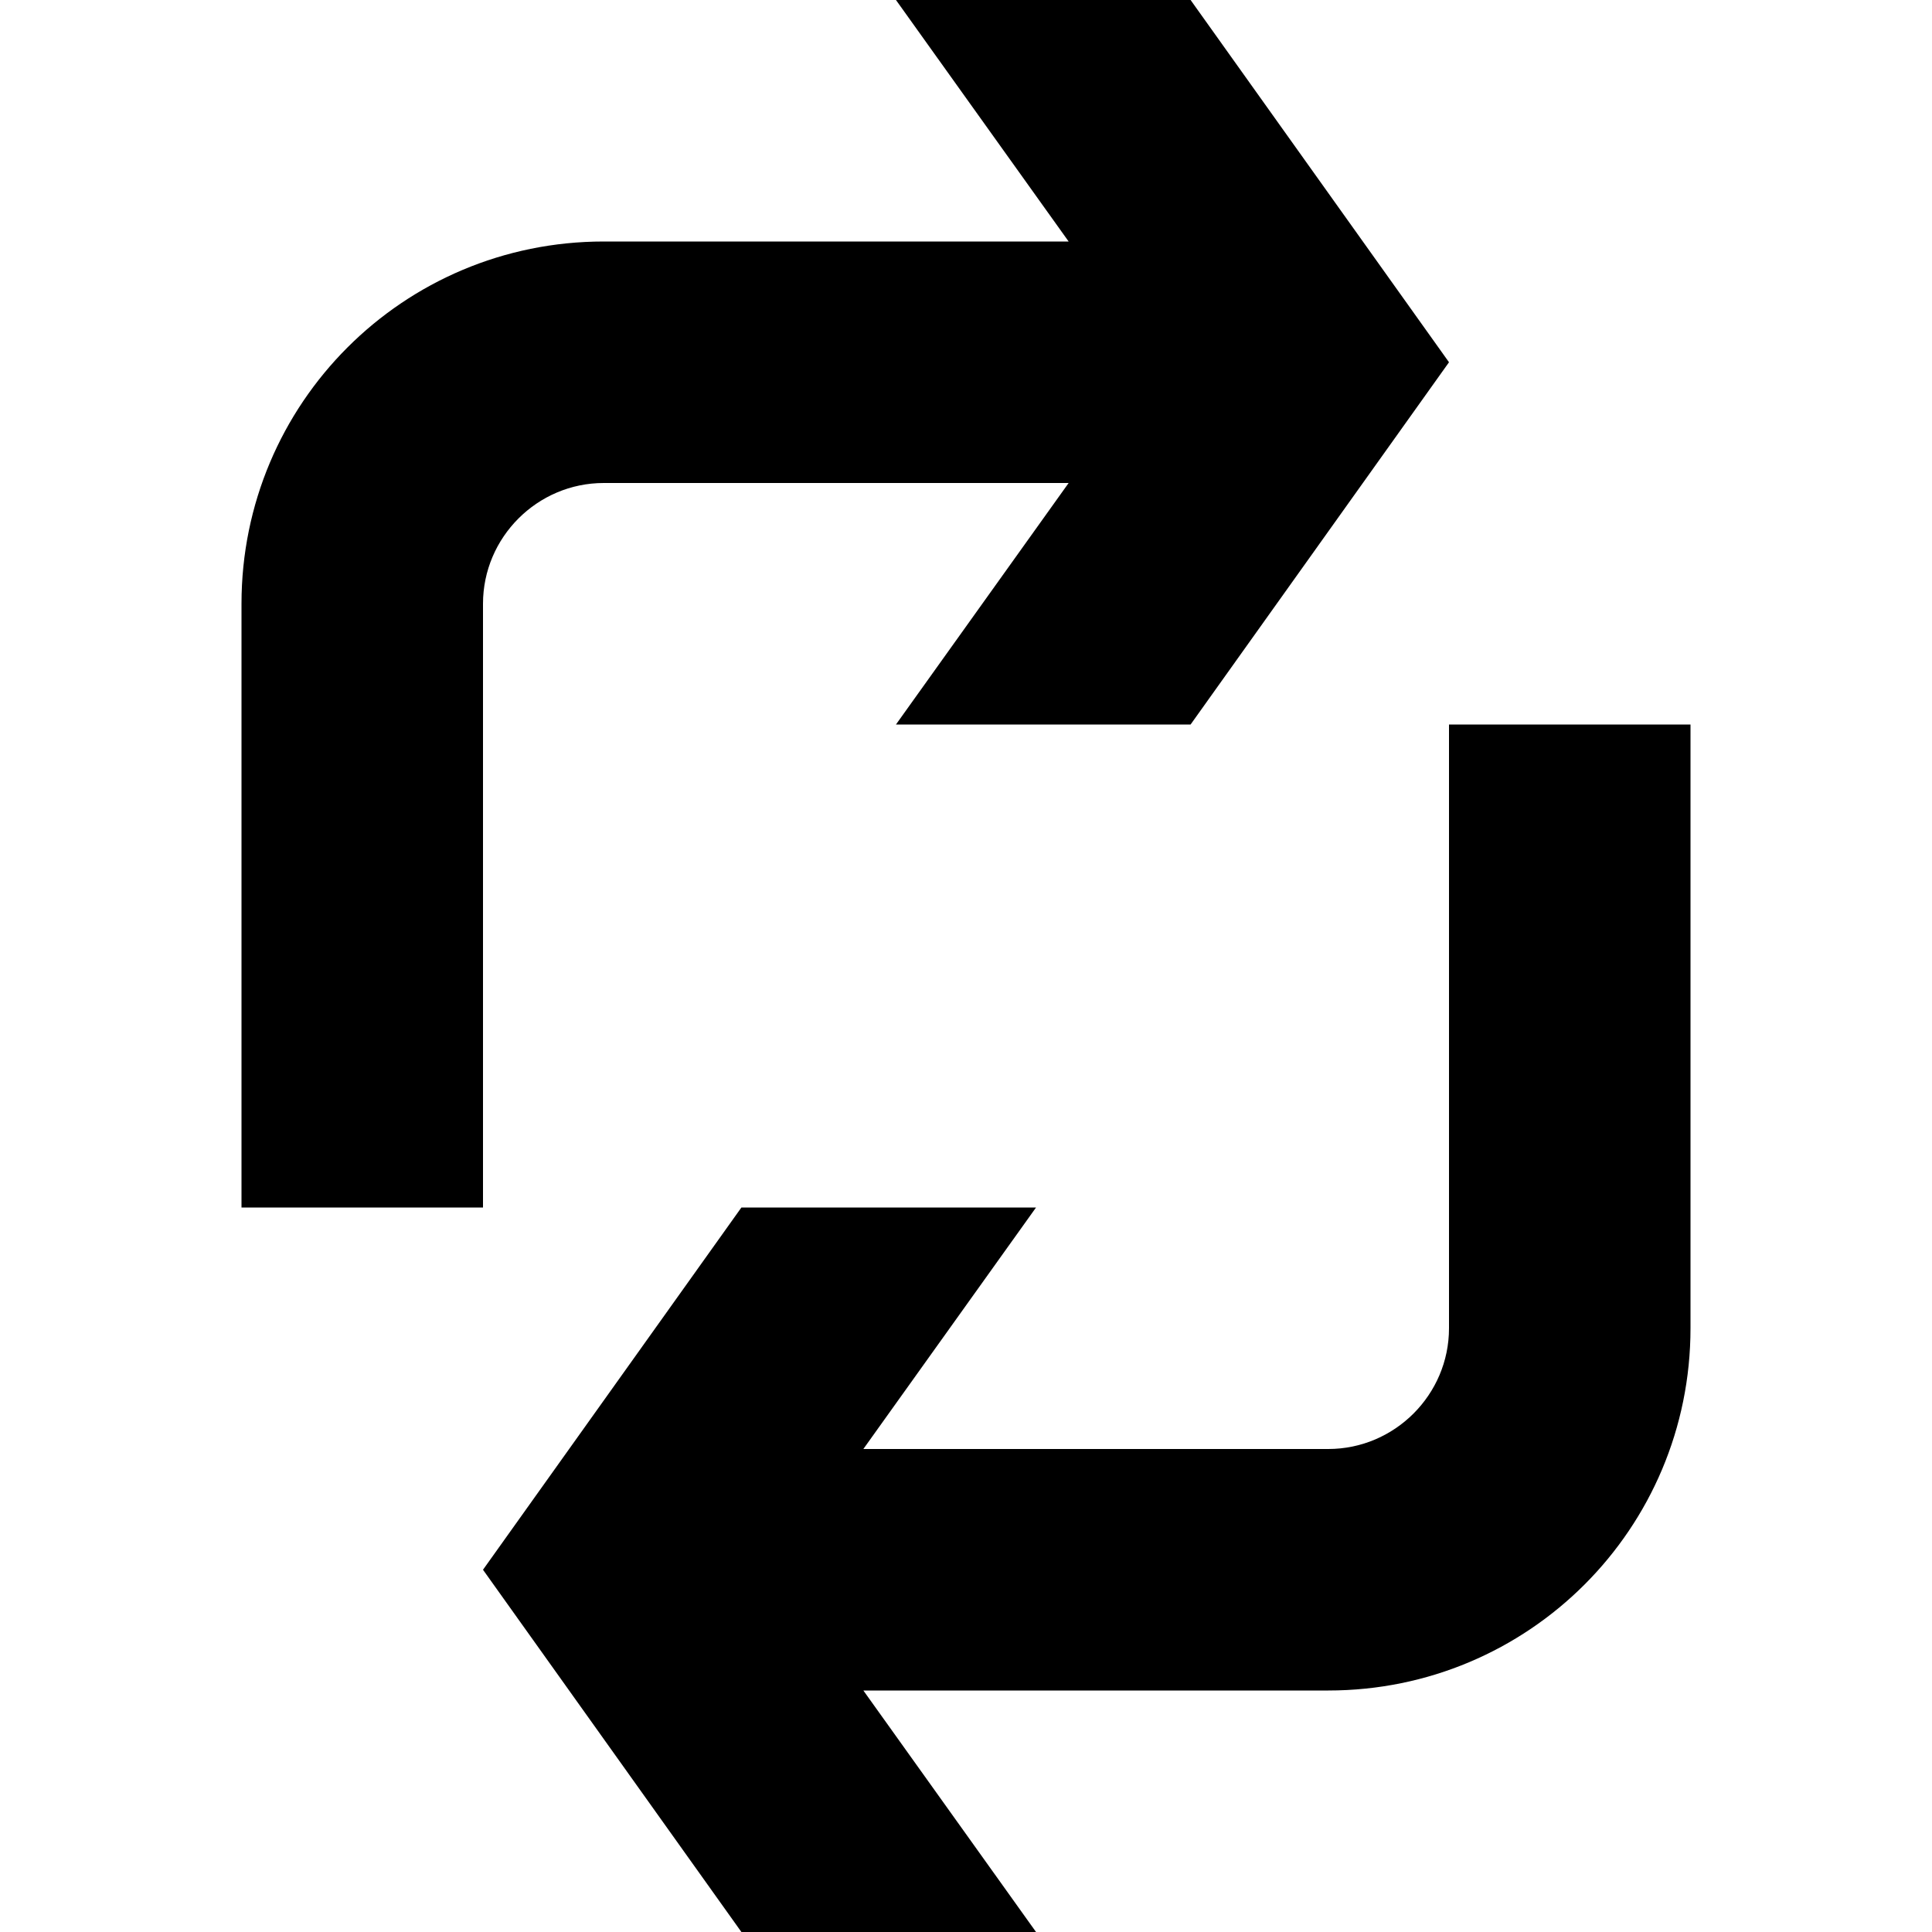
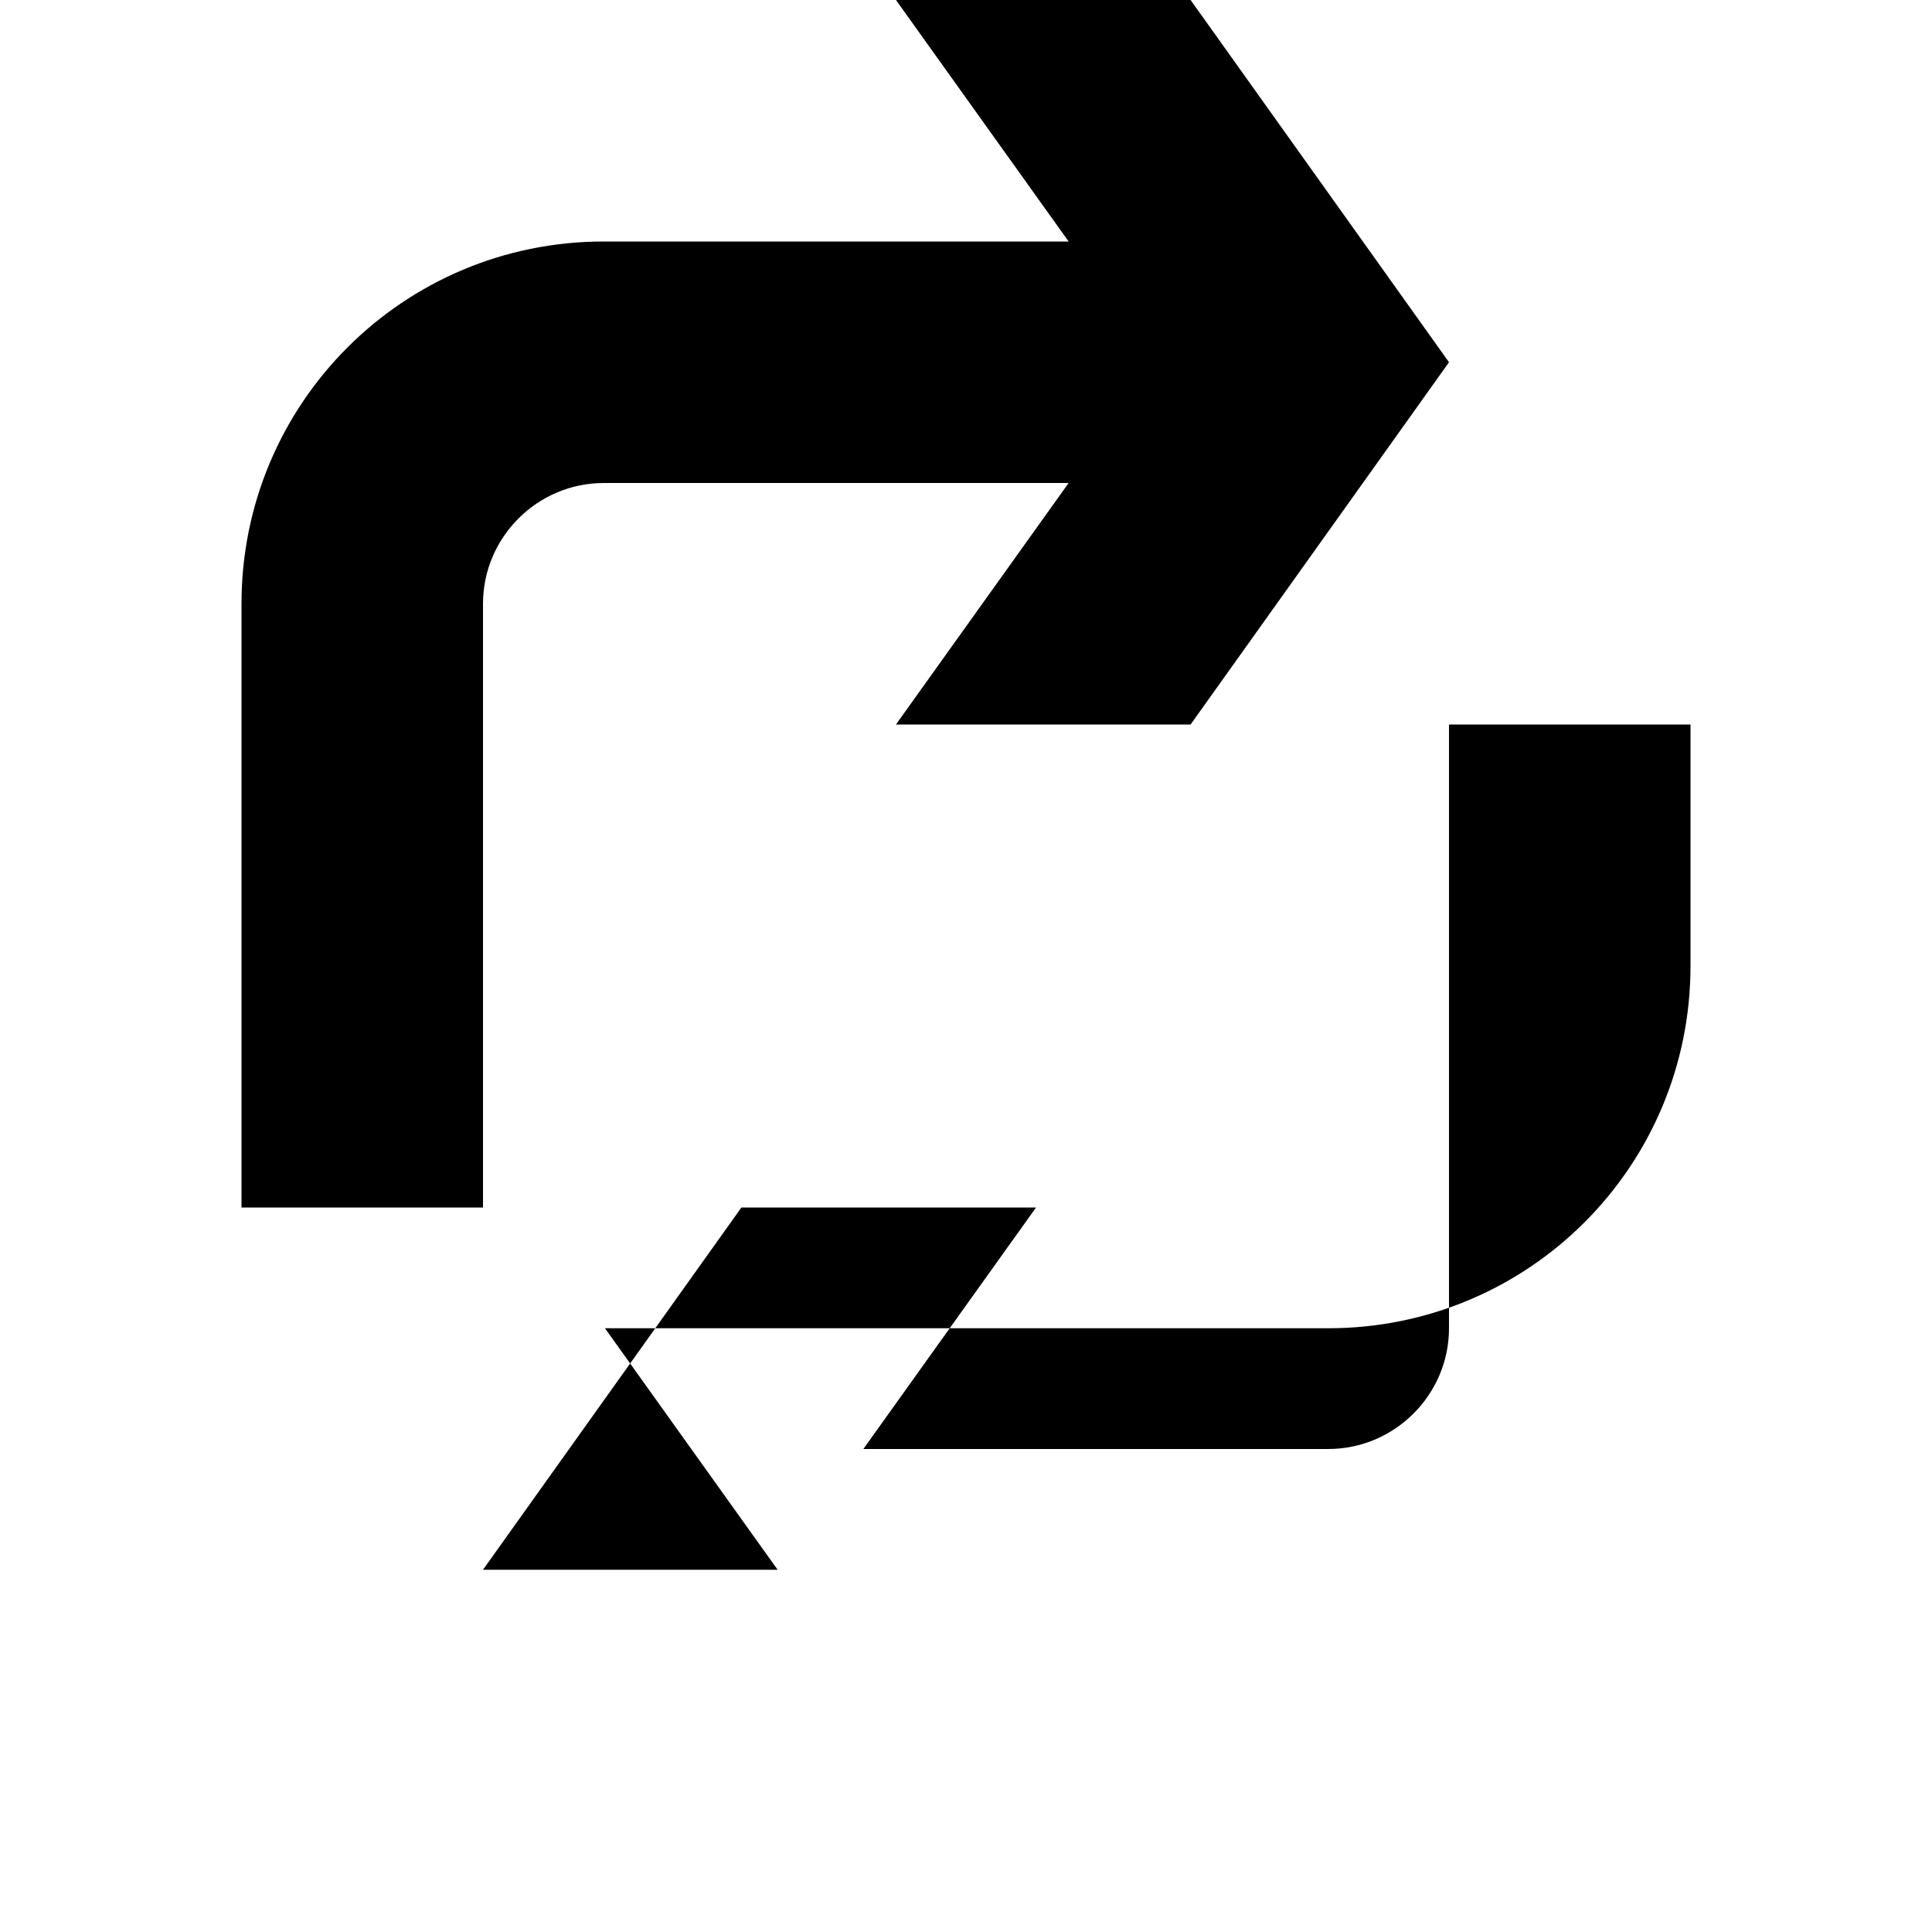
<svg xmlns="http://www.w3.org/2000/svg" fill="currentColor" aria-hidden="true" data-supported-dps="16x16" viewBox="0 0 16 16">
-   <path d="M4 10H2V5c0-1.66 1.34-3 3-3h3.85L7.42 0h2.44L12 3 9.86 6H7.42l1.43-2H5c-.55 0-1 .45-1 1zm8-4v5c0 .55-.45 1-1 1H7.15l1.43-2H6.14L4 13l2.14 3h2.44l-1.43-2H11c1.66 0 3-1.34 3-3V6z" />
+   <path d="M4 10H2V5c0-1.66 1.34-3 3-3h3.85L7.42 0h2.44L12 3 9.86 6H7.42l1.43-2H5c-.55 0-1 .45-1 1zm8-4v5c0 .55-.45 1-1 1H7.15l1.43-2H6.14L4 13h2.44l-1.43-2H11c1.66 0 3-1.34 3-3V6z" />
</svg>